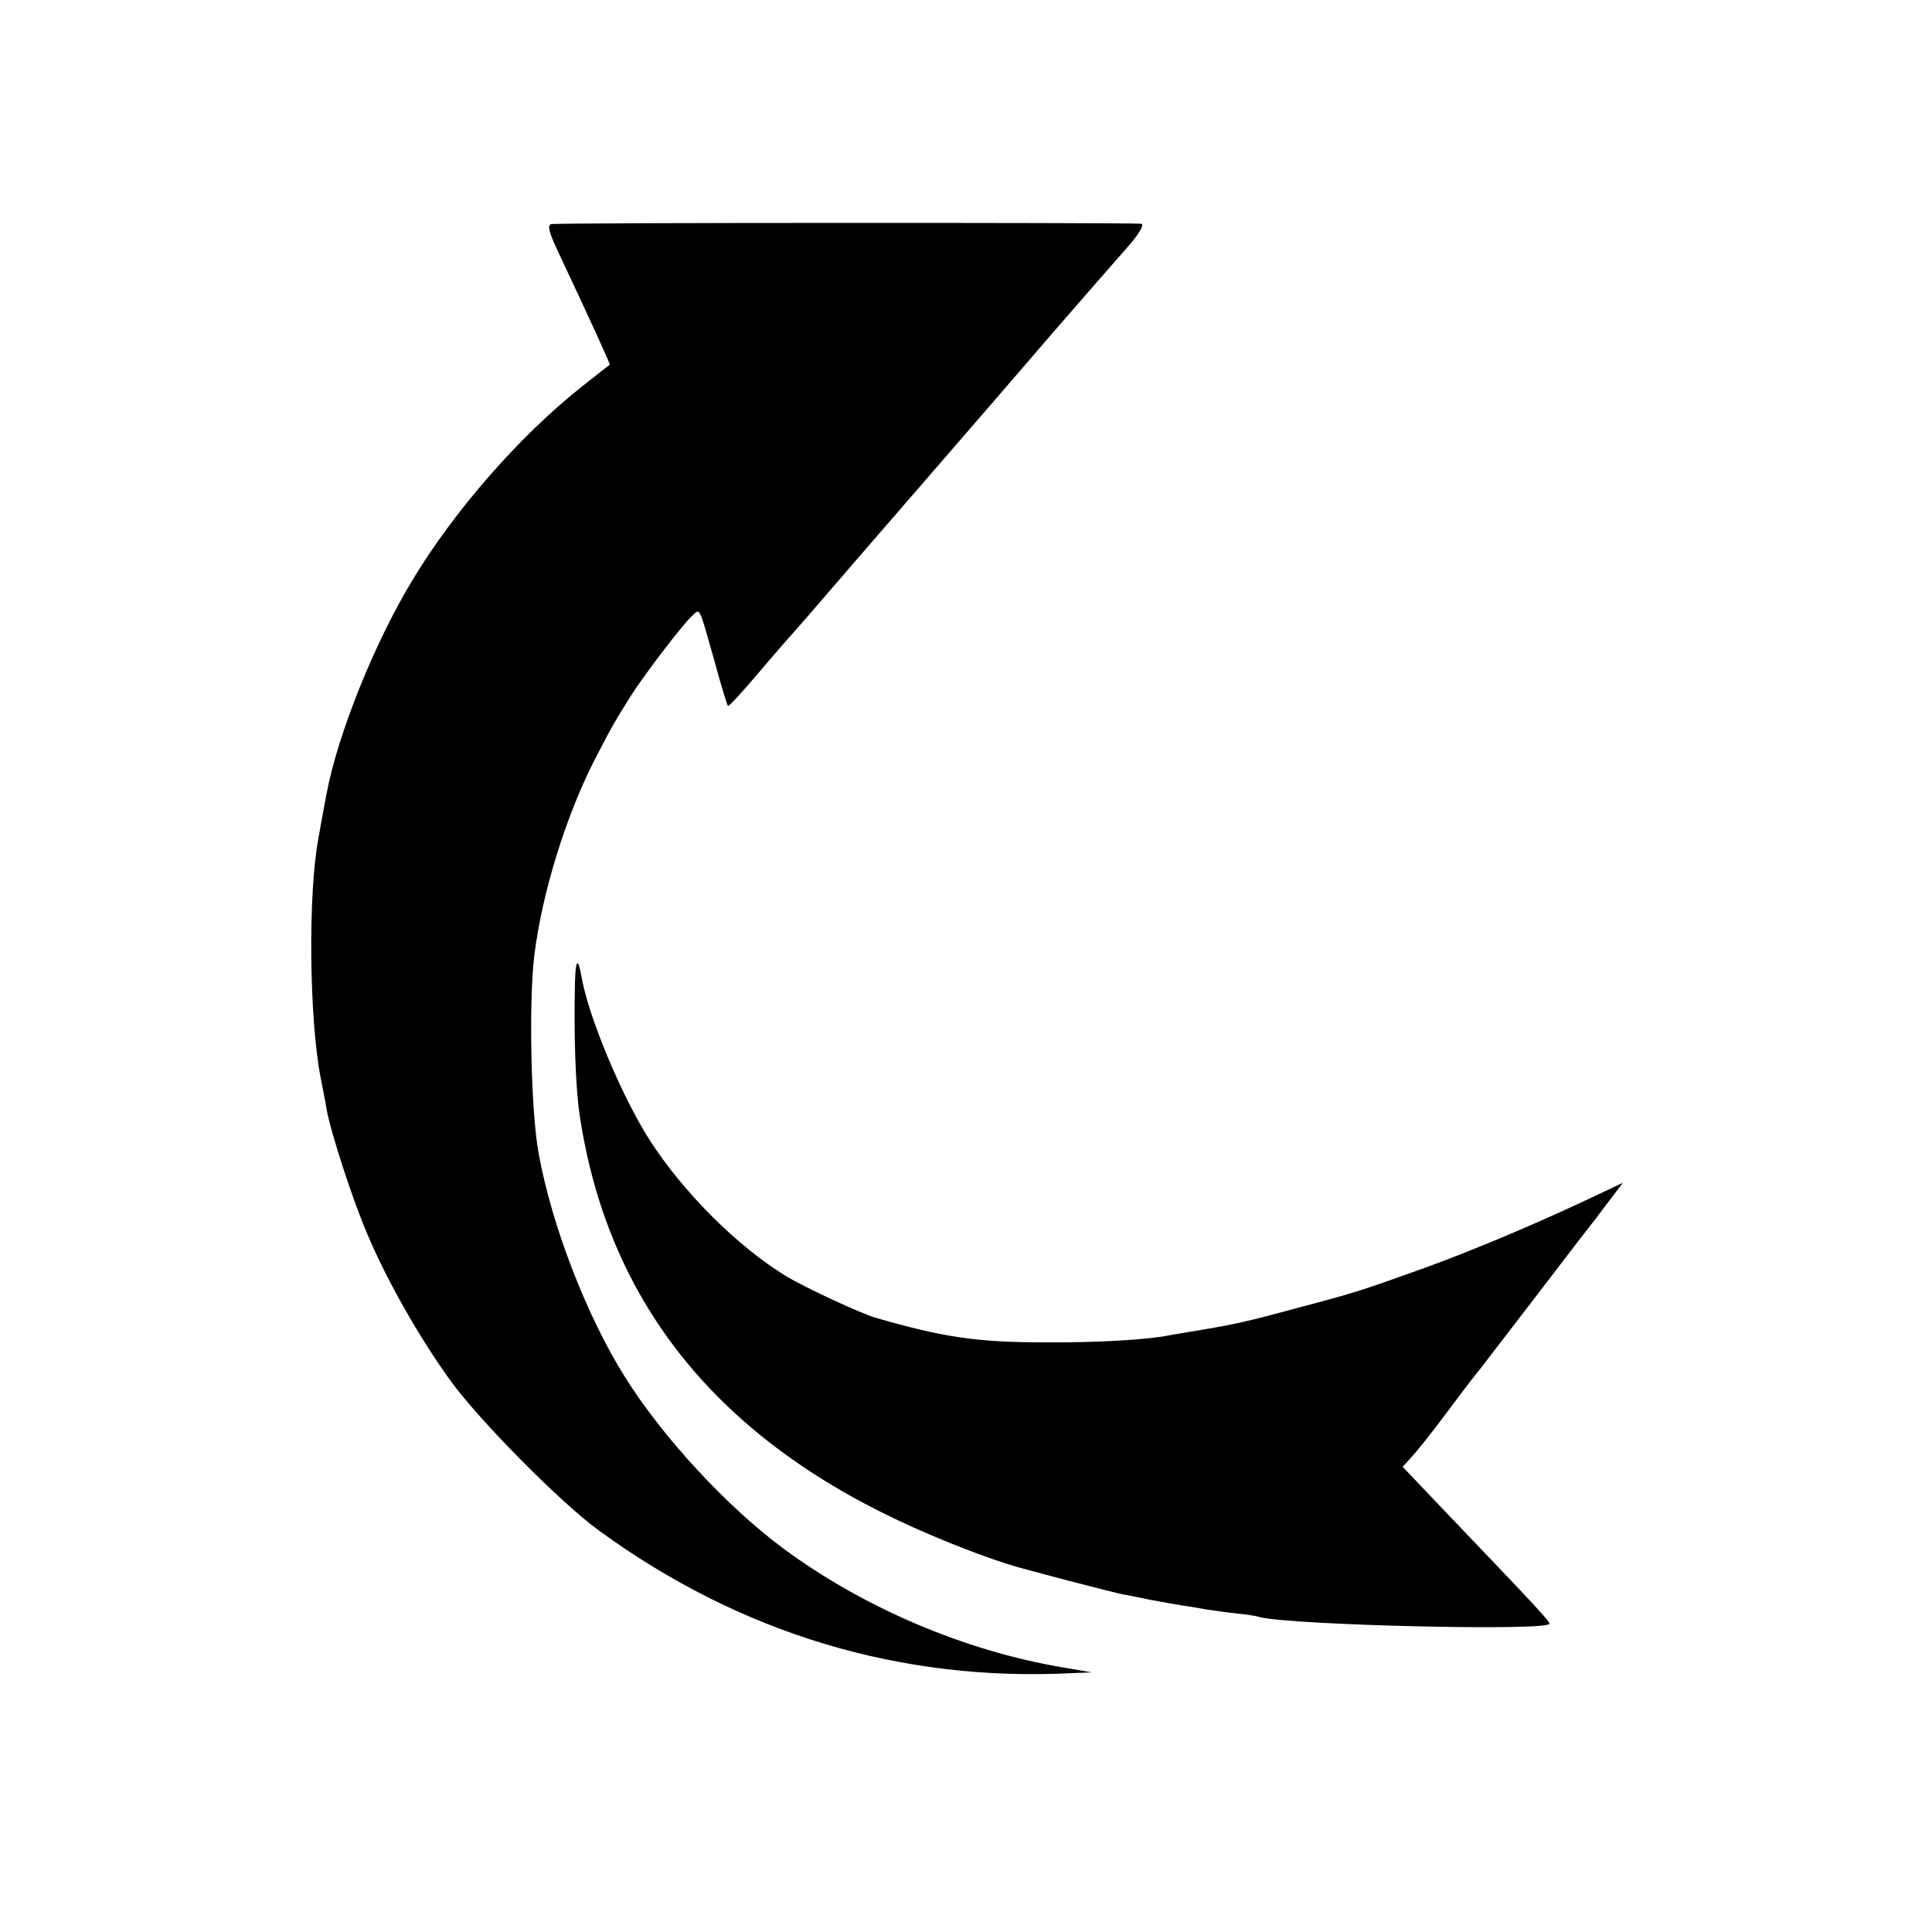
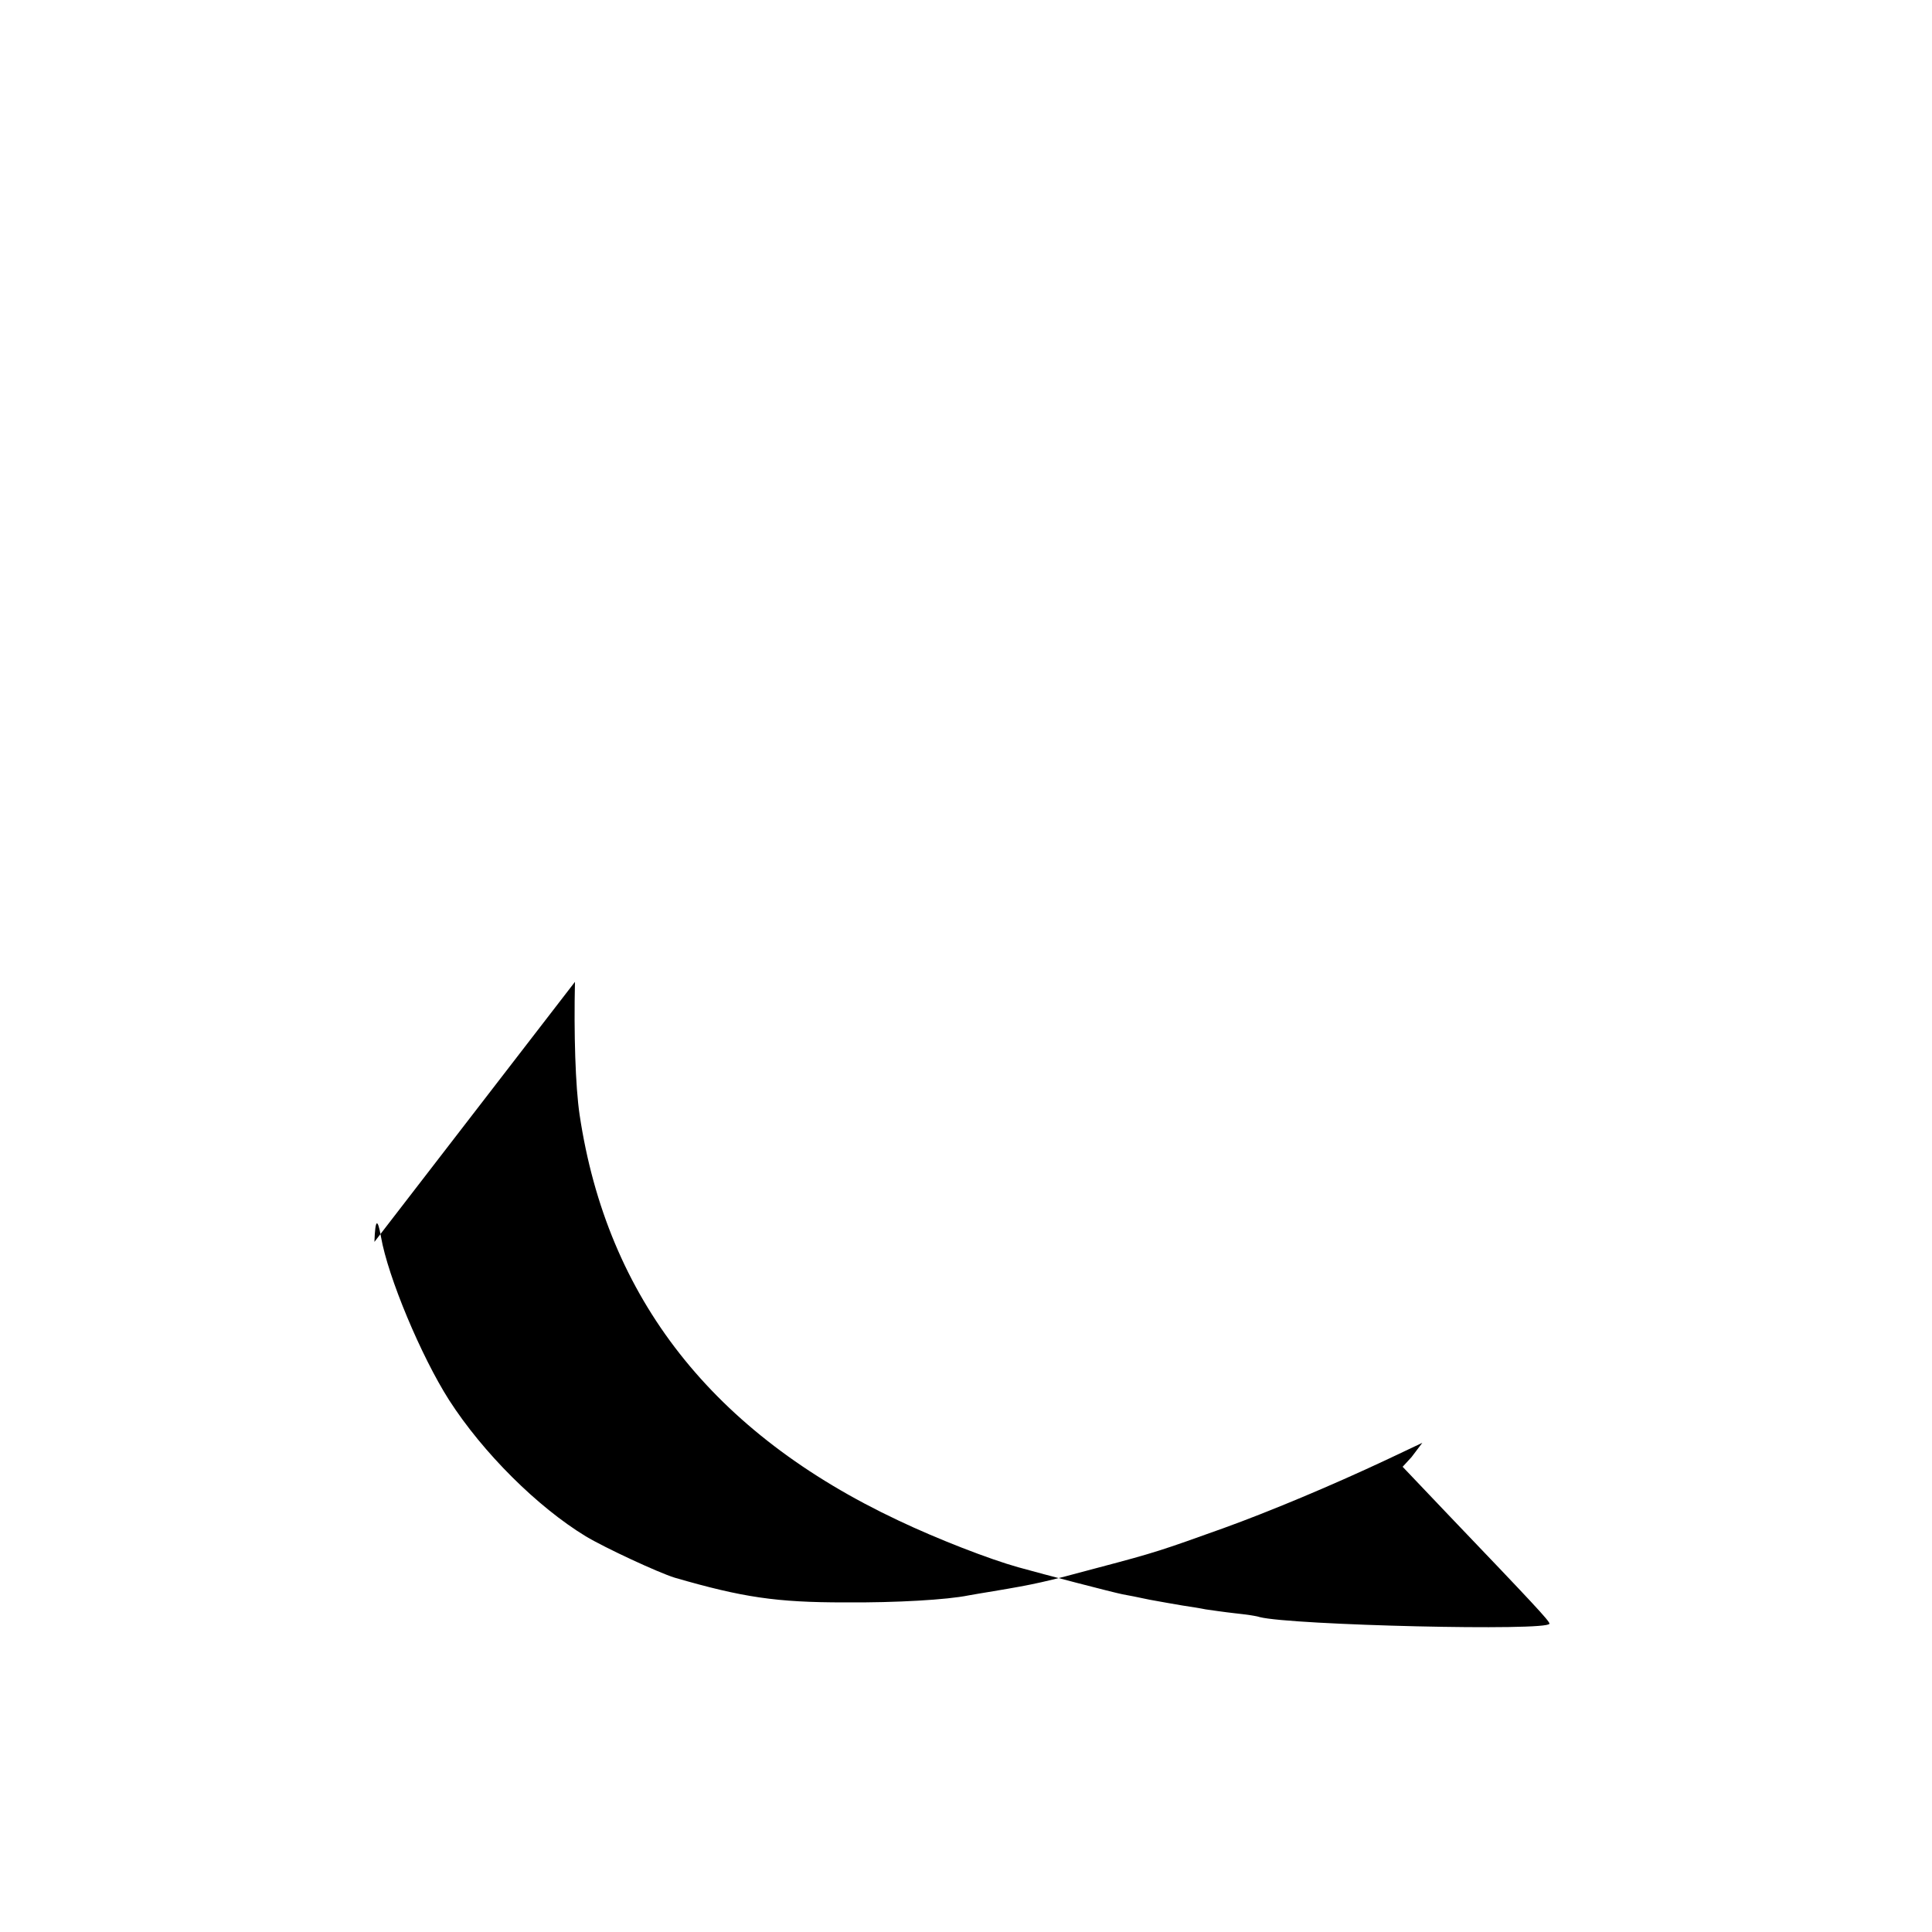
<svg xmlns="http://www.w3.org/2000/svg" version="1.0" width="500pt" height="500pt" viewBox="0 0 500 500" preserveAspectRatio="xMidYMid meet">
  <g transform="translate(0,500) scale(0.1,-0.1)" fill="#000000" stroke="none">
-     <path d="M1426 4420 c-10 -4 -5 -22 20 -75 82 -174 134 -288 132 -289 -2 -1 -35 -27 -74 -58 -159 -126 -328 -319 -437 -500 -98 -162 -193 -398 -222 -553 -3 -16 -13 -68 -21 -115 -27 -143 -24 -466 6 -620 6 -30 13 -66 15 -80 11 -61 68 -237 107 -327 51 -120 133 -264 213 -375 75 -104 286 -317 385 -389 366 -267 782 -392 1225 -369 l50 2 -76 13 c-253 43 -514 154 -721 307 -146 108 -313 288 -411 445 -98 156 -189 390 -223 578 -20 108 -26 393 -11 514 20 160 80 354 153 499 46 89 51 98 94 167 33 53 135 187 160 210 23 21 17 32 60 -119 16 -60 32 -111 34 -113 2 -2 39 38 82 89 43 51 88 102 99 114 11 12 40 46 65 75 25 29 137 159 250 289 113 130 270 312 350 405 80 92 160 184 178 204 38 42 56 71 45 72 -43 3 -1517 3 -1527 -1z" />
-     <path d="M1488 2459 c-3 -133 1 -270 12 -344 71 -475 345 -824 825 -1050 101 -48 235 -100 310 -121 68 -19 245 -65 270 -70 11 -2 43 -8 70 -14 28 -5 66 -12 85 -15 19 -3 46 -7 60 -10 14 -2 48 -7 75 -10 28 -3 57 -7 65 -10 82 -21 750 -37 750 -17 0 7 -42 52 -263 283 l-117 123 23 25 c13 14 53 64 88 111 35 47 69 92 76 100 7 8 78 101 158 205 80 105 151 197 158 205 6 9 24 32 39 52 l28 37 -93 -44 c-145 -68 -303 -134 -422 -177 -159 -57 -176 -63 -320 -101 -144 -39 -168 -44 -275 -62 -25 -4 -54 -9 -65 -11 -54 -11 -185 -19 -320 -18 -177 0 -264 13 -440 64 -42 13 -180 77 -230 107 -125 76 -266 216 -354 353 -72 113 -158 318 -176 422 -9 51 -15 46 -17 -13z" />
+     <path d="M1488 2459 c-3 -133 1 -270 12 -344 71 -475 345 -824 825 -1050 101 -48 235 -100 310 -121 68 -19 245 -65 270 -70 11 -2 43 -8 70 -14 28 -5 66 -12 85 -15 19 -3 46 -7 60 -10 14 -2 48 -7 75 -10 28 -3 57 -7 65 -10 82 -21 750 -37 750 -17 0 7 -42 52 -263 283 l-117 123 23 25 l28 37 -93 -44 c-145 -68 -303 -134 -422 -177 -159 -57 -176 -63 -320 -101 -144 -39 -168 -44 -275 -62 -25 -4 -54 -9 -65 -11 -54 -11 -185 -19 -320 -18 -177 0 -264 13 -440 64 -42 13 -180 77 -230 107 -125 76 -266 216 -354 353 -72 113 -158 318 -176 422 -9 51 -15 46 -17 -13z" />
  </g>
</svg>